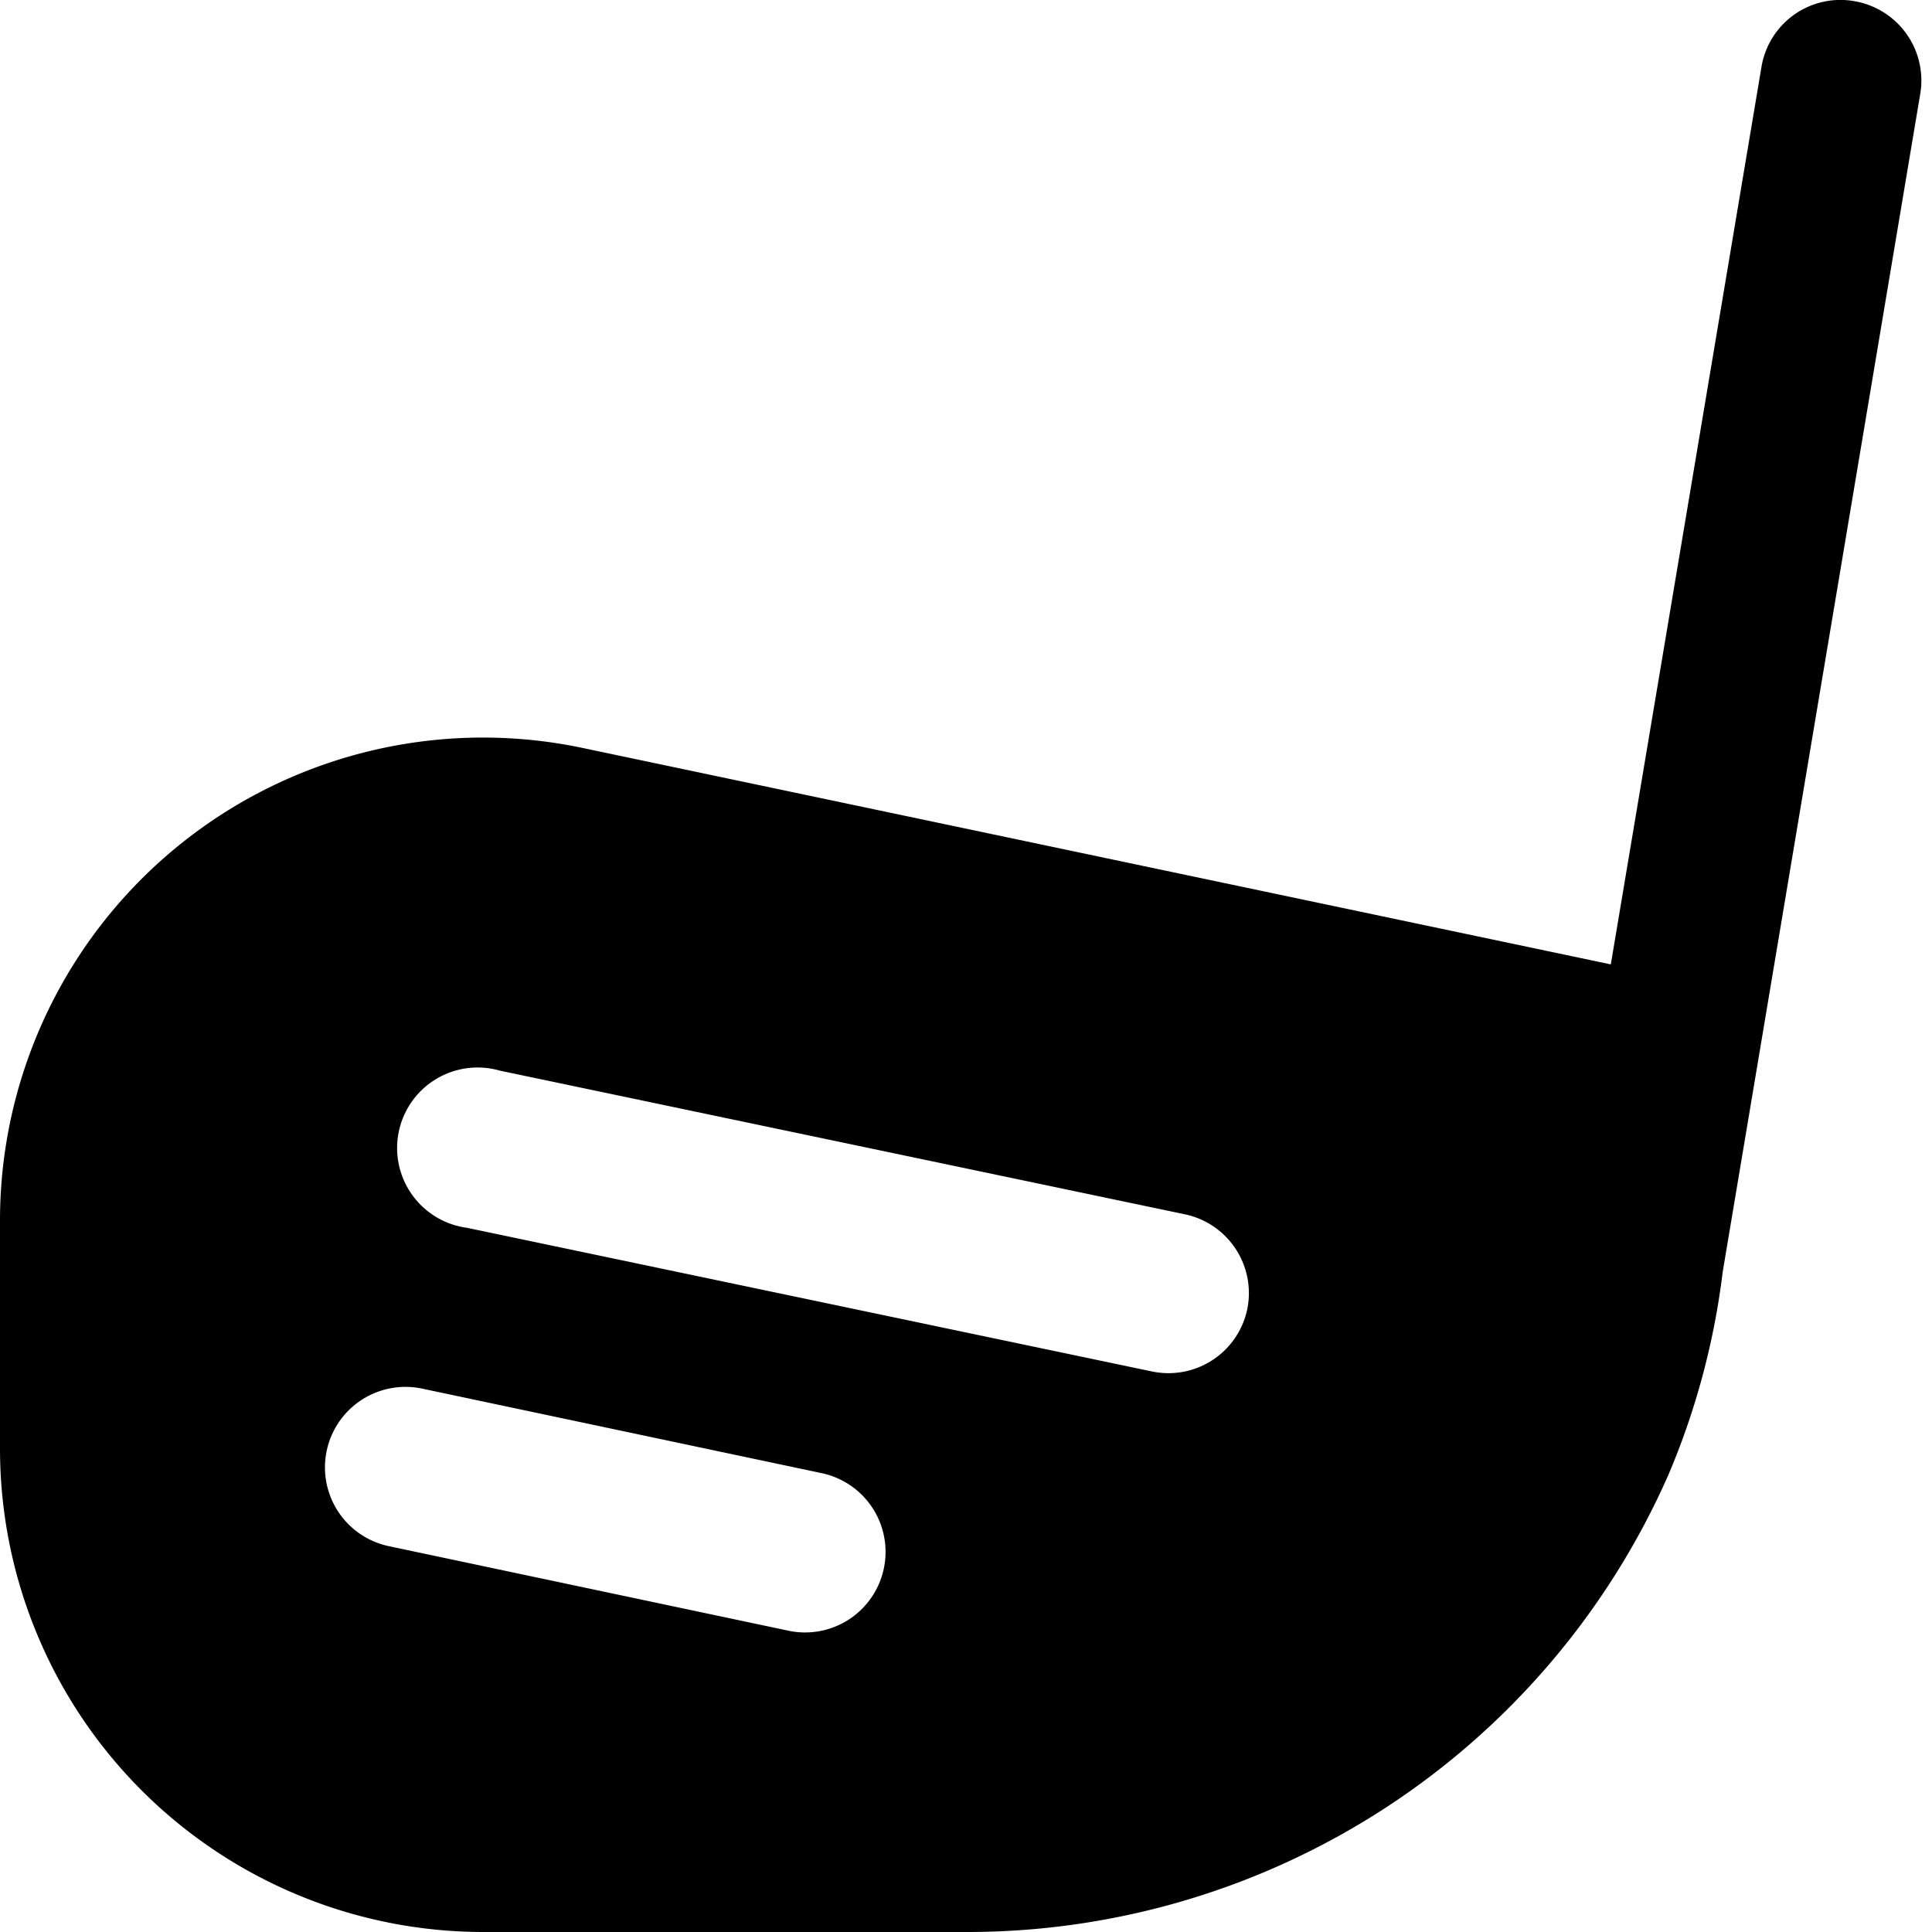
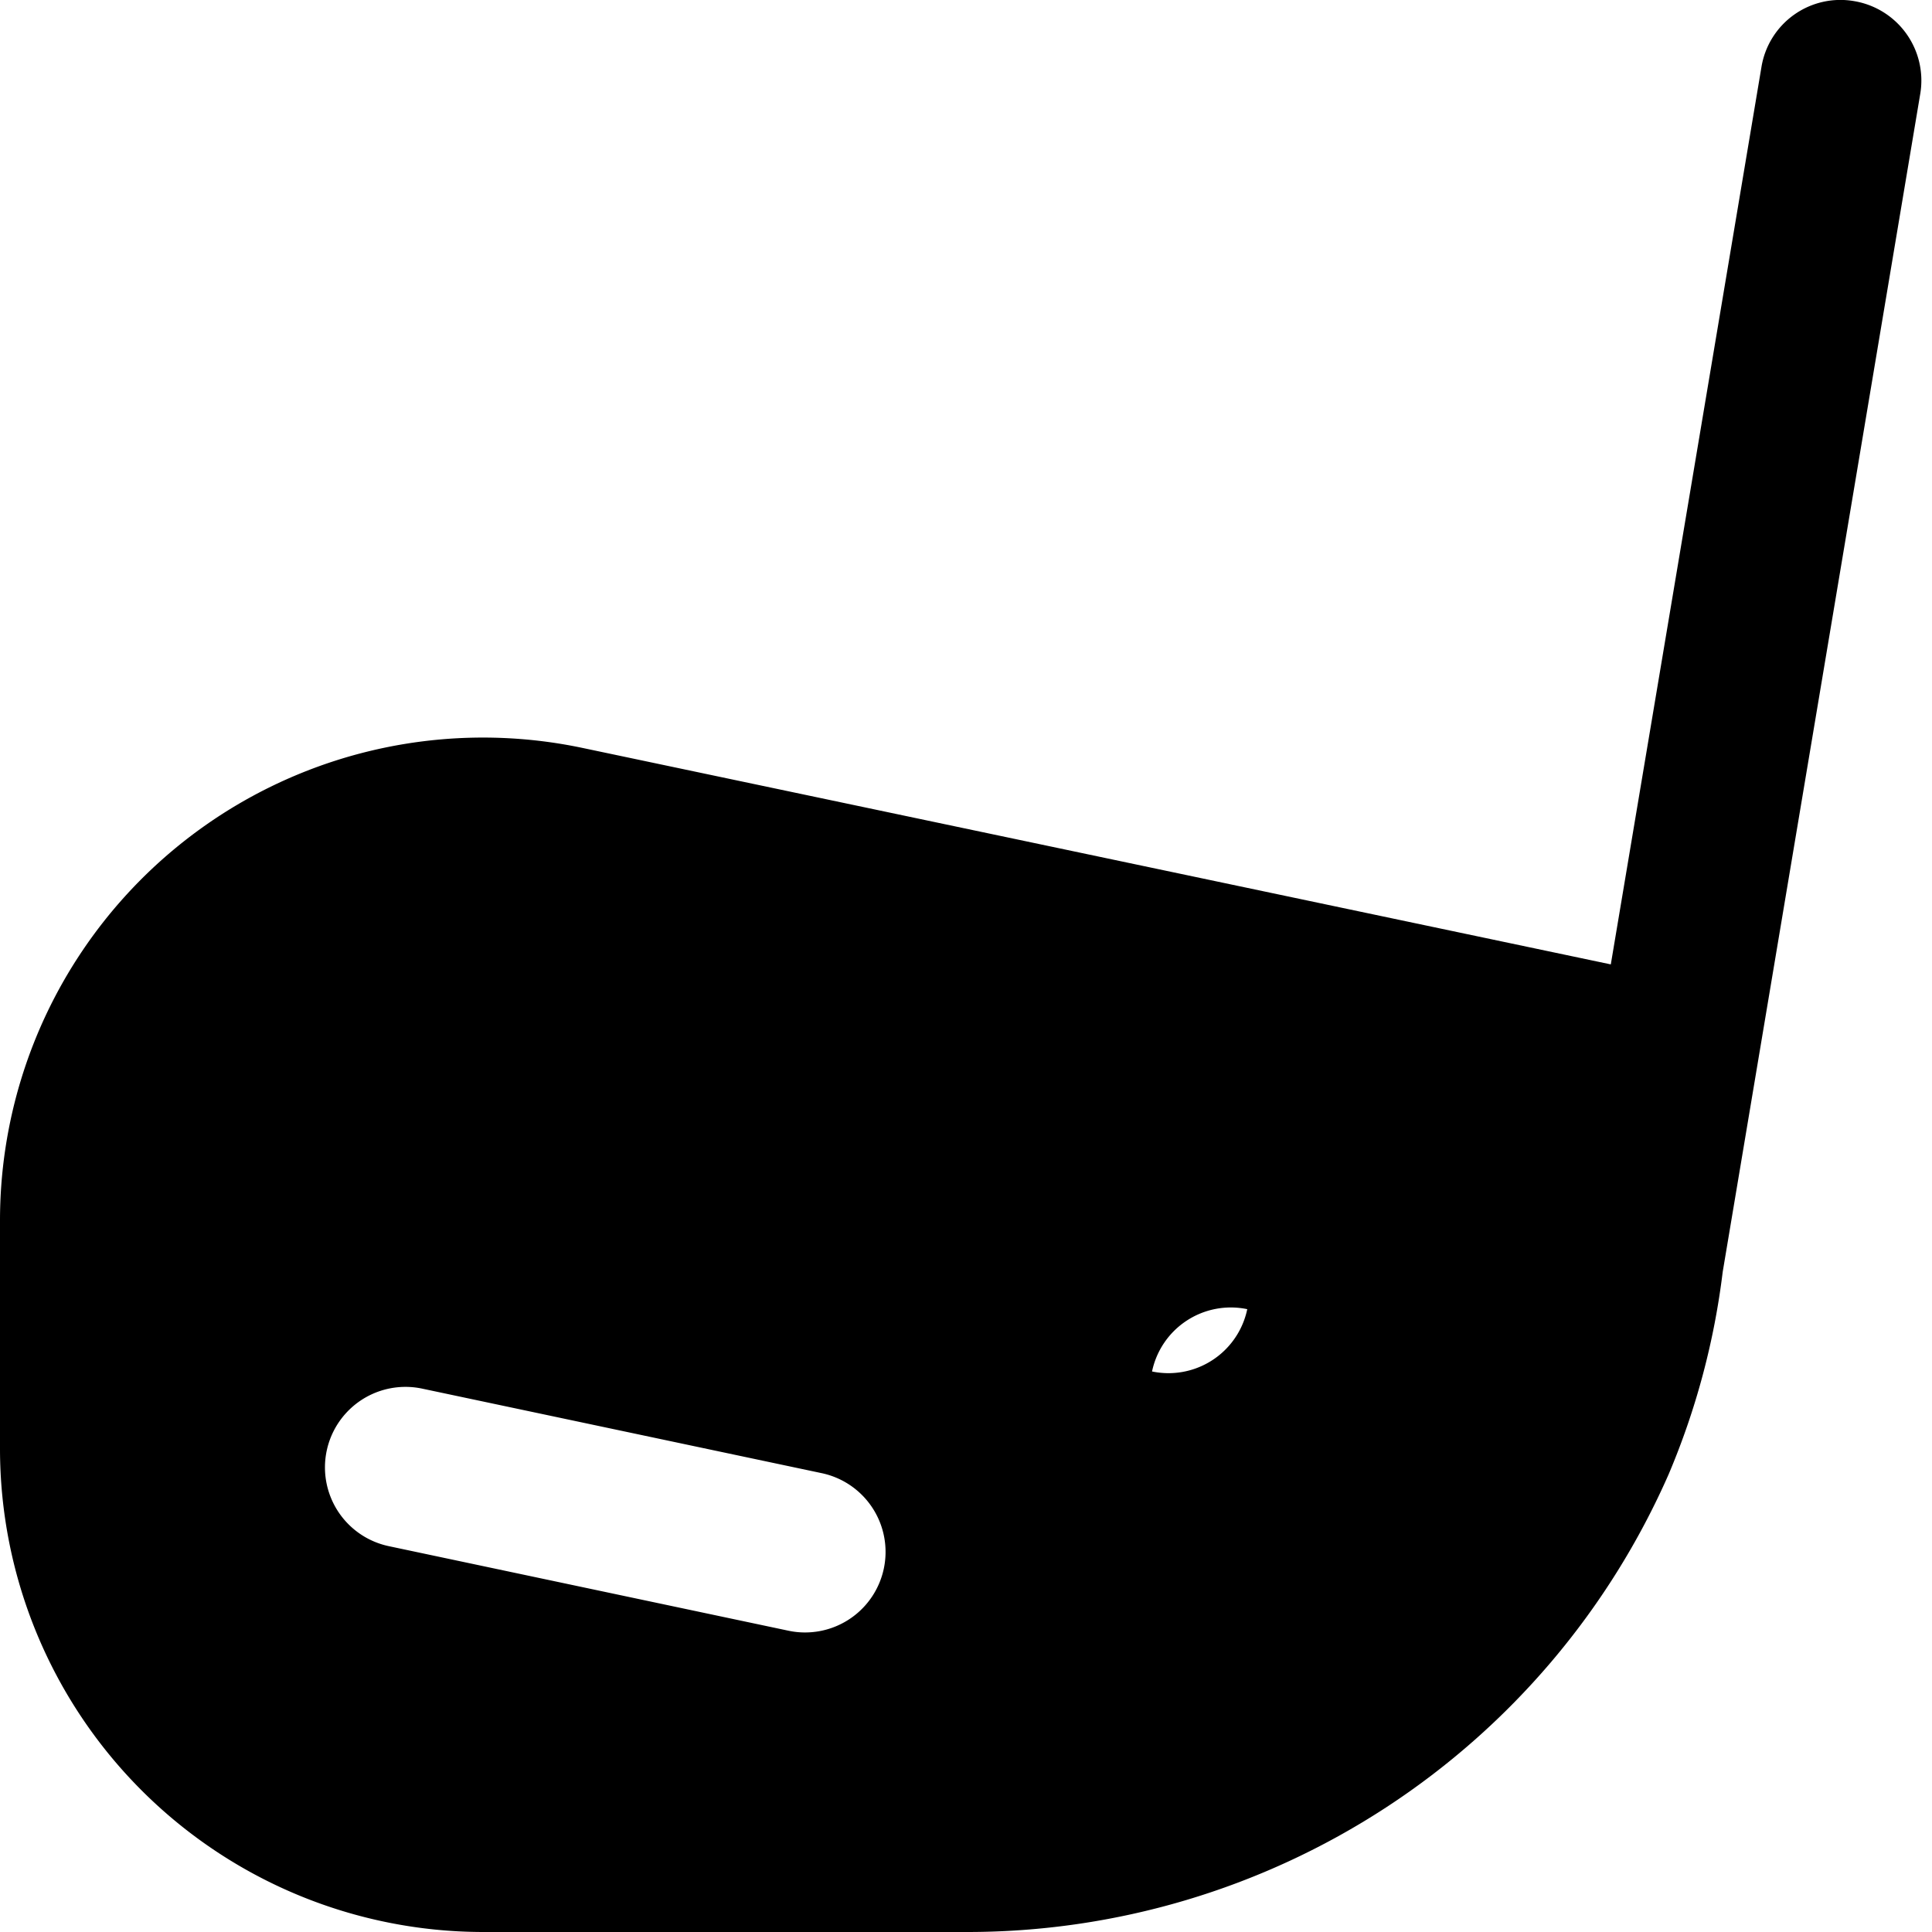
<svg xmlns="http://www.w3.org/2000/svg" id="Layer_1" data-name="Layer 1" viewBox="0 0 24 24" width="512" height="512">
-   <path d="M23.033.014a.994.994,0,0,0-1.152.821L20.01,11.98,7.236,9.291A6,6,0,0,0,0,15.162V18a6.006,6.006,0,0,0,6,6h6.014a9.518,9.518,0,0,0,8.715-5.687A9.335,9.335,0,0,0,21.4,15.8L23.854,1.166A1,1,0,0,0,23.033.014ZM10.979,19.486a1,1,0,0,1-.978.793.987.987,0,0,1-.208-.022L4.83,19.207a1,1,0,0,1,.414-1.957l4.963,1.05A1,1,0,0,1,10.979,19.486Zm4.515-3.223a1,1,0,0,1-.977.795,1.029,1.029,0,0,1-.206-.021L5.8,15.252A1,1,0,1,1,6.21,13.3l8.511,1.785A1,1,0,0,1,15.494,16.263Z" />
+   <path d="M23.033.014a.994.994,0,0,0-1.152.821L20.01,11.98,7.236,9.291A6,6,0,0,0,0,15.162V18a6.006,6.006,0,0,0,6,6h6.014a9.518,9.518,0,0,0,8.715-5.687A9.335,9.335,0,0,0,21.4,15.8L23.854,1.166A1,1,0,0,0,23.033.014ZM10.979,19.486a1,1,0,0,1-.978.793.987.987,0,0,1-.208-.022L4.83,19.207a1,1,0,0,1,.414-1.957l4.963,1.05A1,1,0,0,1,10.979,19.486Zm4.515-3.223a1,1,0,0,1-.977.795,1.029,1.029,0,0,1-.206-.021L5.8,15.252l8.511,1.785A1,1,0,0,1,15.494,16.263Z" />
</svg>